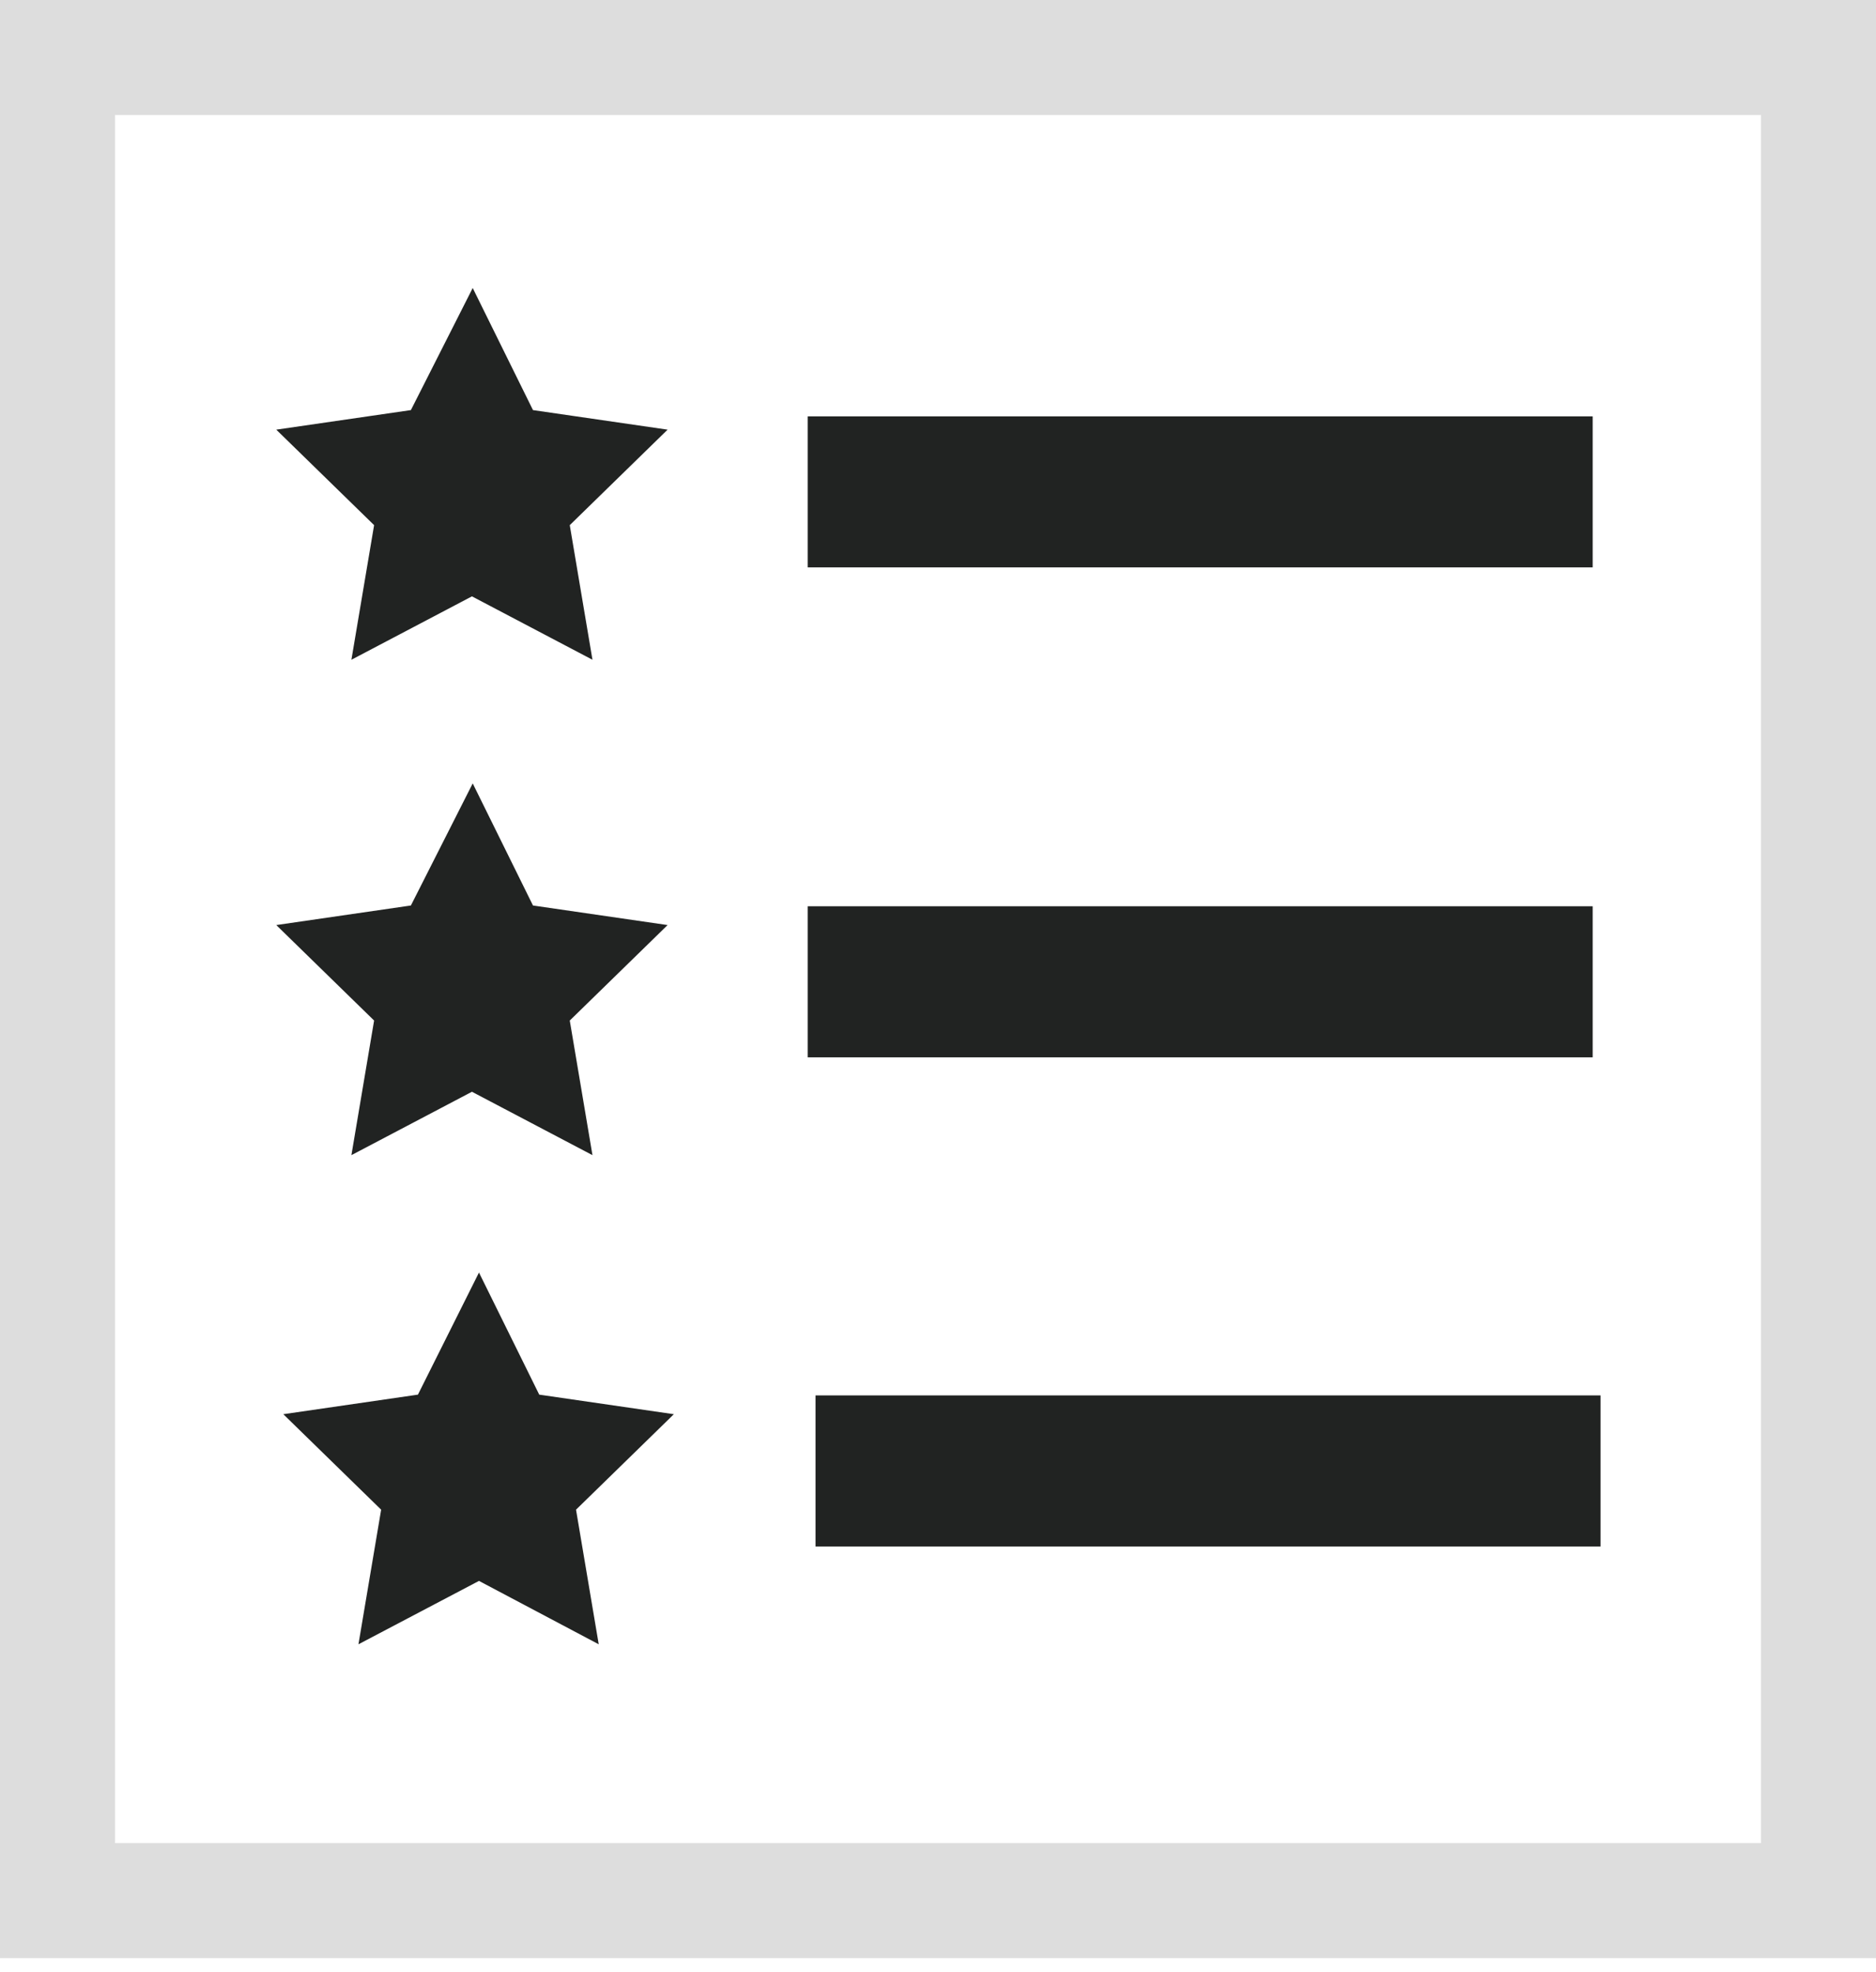
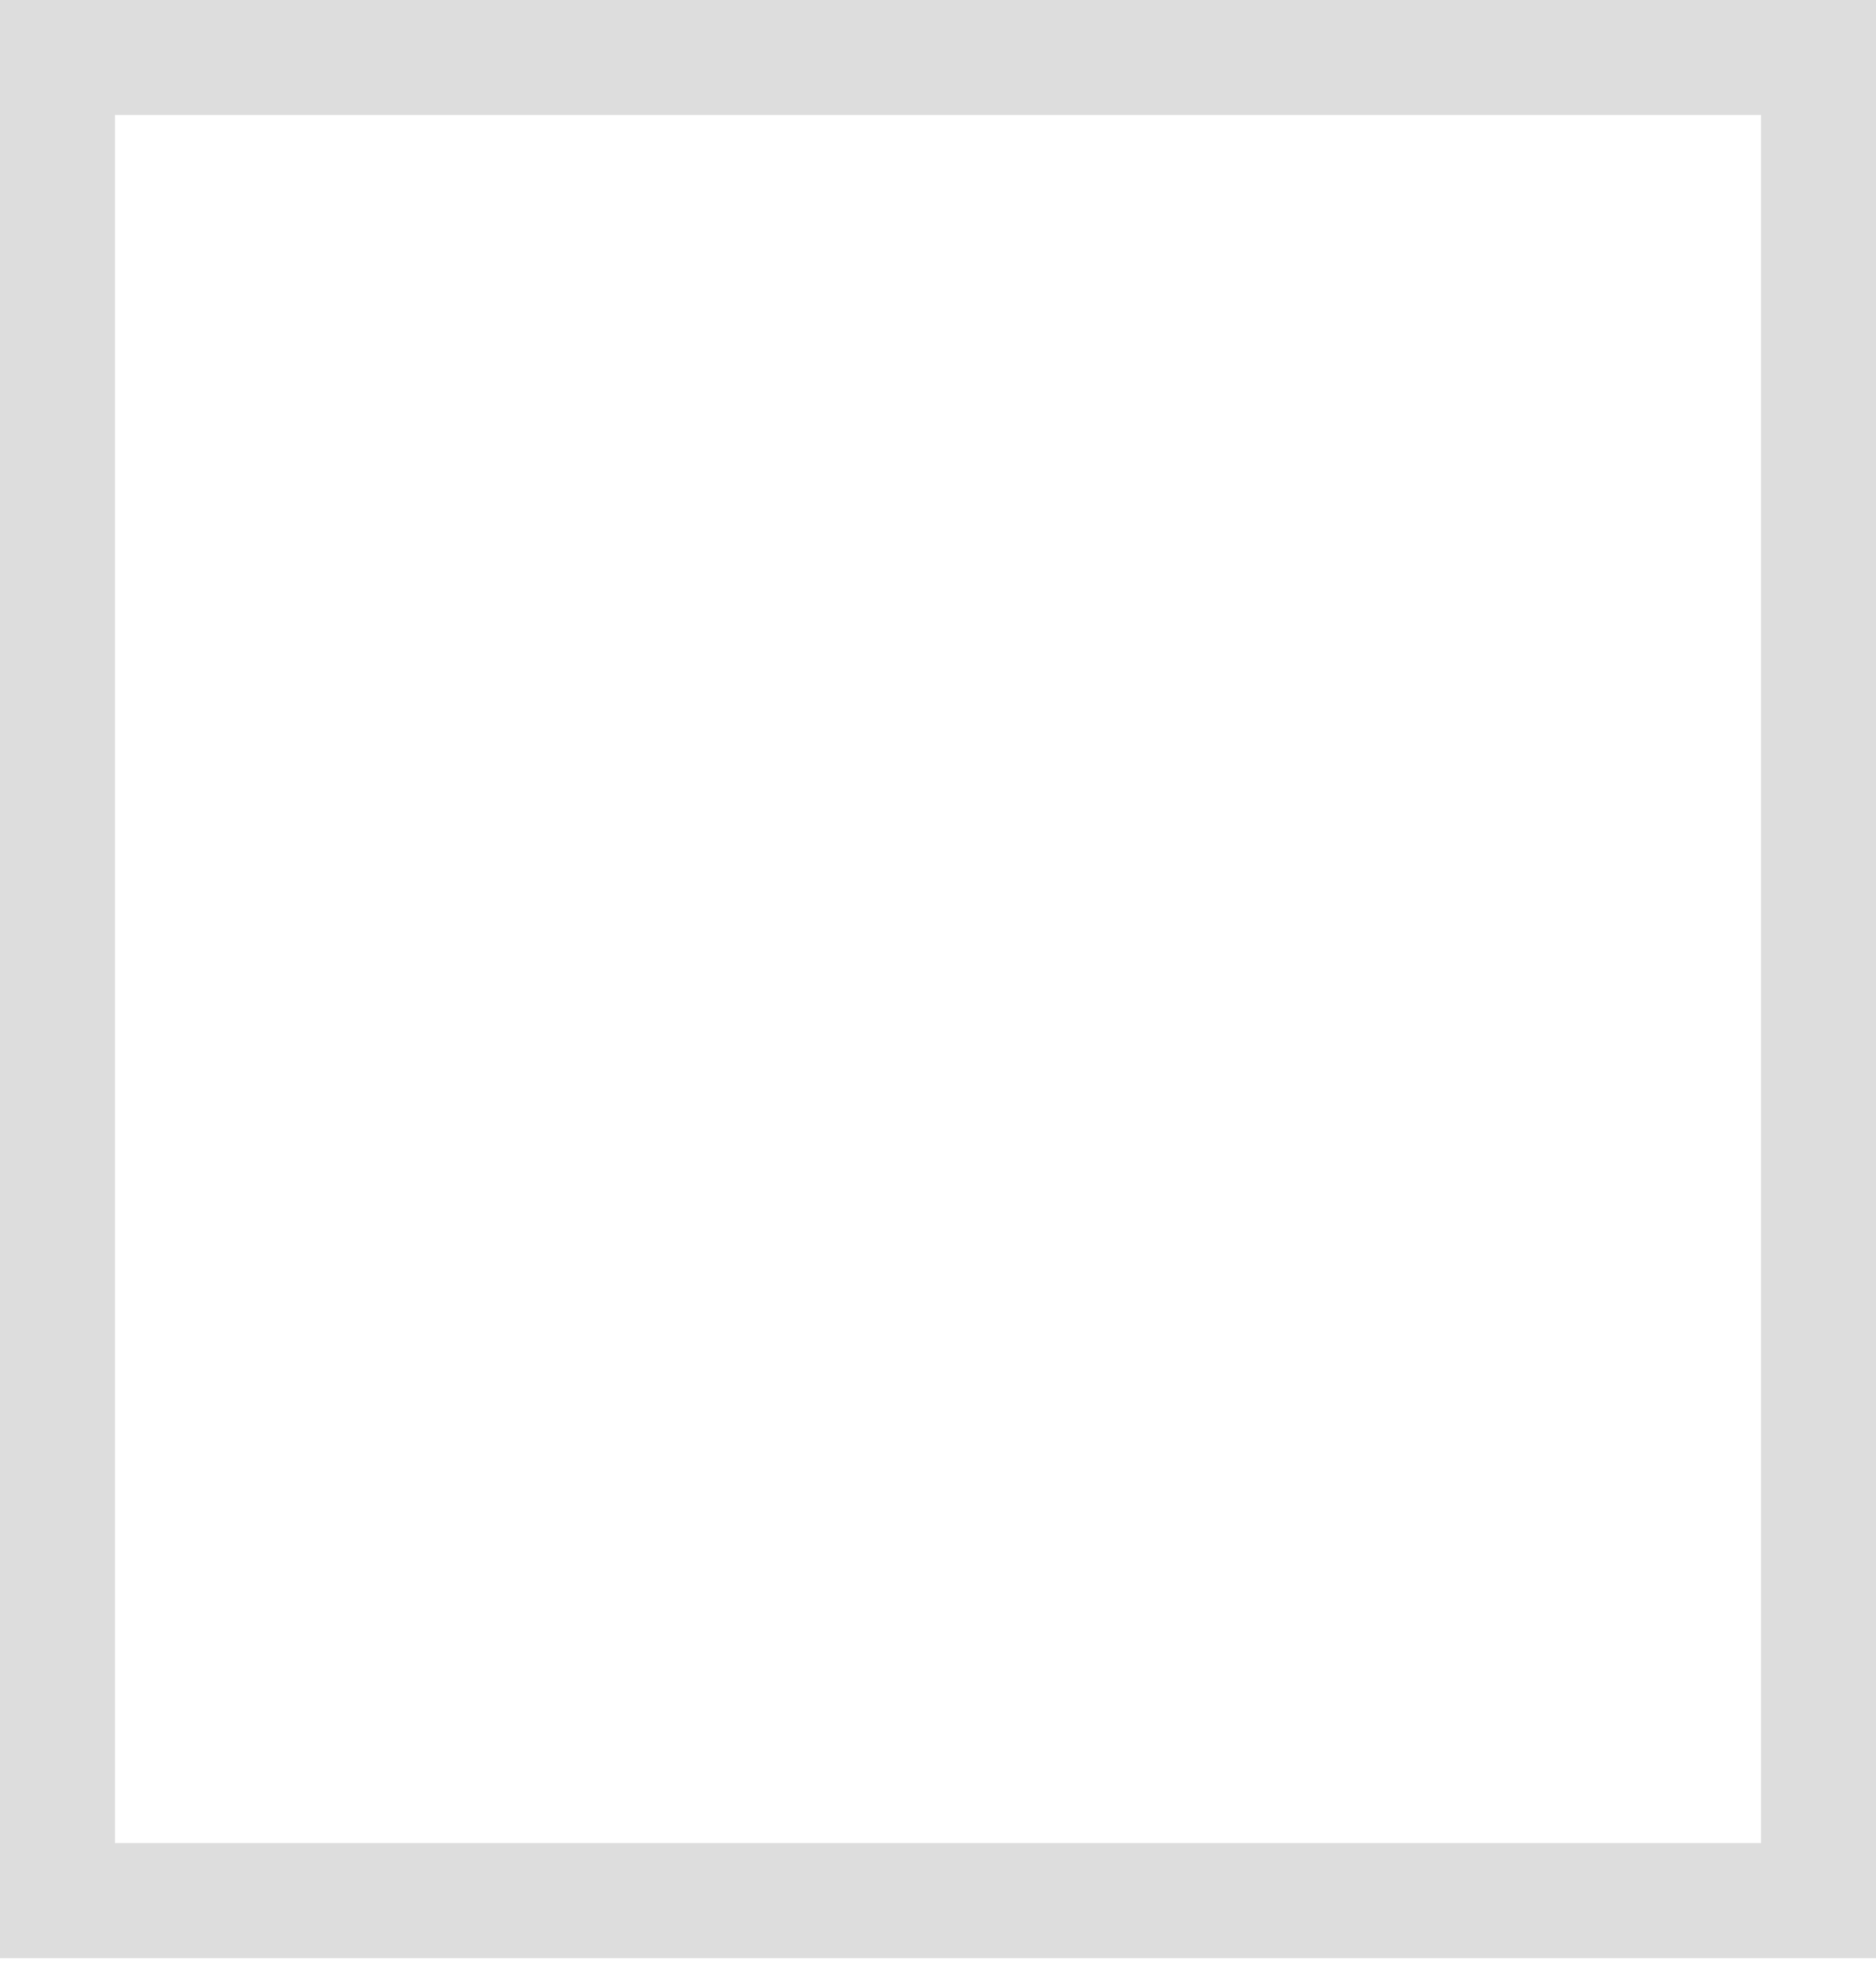
<svg xmlns="http://www.w3.org/2000/svg" version="1.1" id="Layer_1" x="0px" y="0px" viewBox="0 0 239.7 252" style="enable-background:new 0 0 239.7 252;" xml:space="preserve">
  <style type="text/css">
	.st0{fill:#212322;}
	.st1{fill:#DDDDDD;}
</style>
  <g>
-     <path class="st0" d="M61.2,162.6l7.7,15.6l17.2,2.5l-12.5,12.2l2.9,17.2L61.2,202l-15.4,8.1l2.9-17.2l-12.5-12.2l17.2-2.5   L61.2,162.6z M104.2,197.6h100.3v-19.3H104.2V197.6z M52.5,115.7l-17.2,2.5l12.5,12.2l-2.9,17.2l15.4-8.1l15.4,8.1l-2.9-17.2   l12.5-12.2l-17.2-2.5l-7.7-15.6L52.5,115.7z M103.2,135.1h100.3v-19.3H103.2V135.1z M52.5,52.4l-17.2,2.5l12.5,12.2l-2.9,17.2   l15.4-8.1l15.4,8.1l-2.9-17.2l12.5-12.2l-17.2-2.5l-7.7-15.6L52.5,52.4z M103.2,72.5h100.3V53.2H103.2V72.5z" />
    <g>
      <path class="st1" d="M239.7,250.2H0V0h239.7V250.2z M14.7,235.5H225V14.7H14.7V235.5z" />
    </g>
  </g>
</svg>